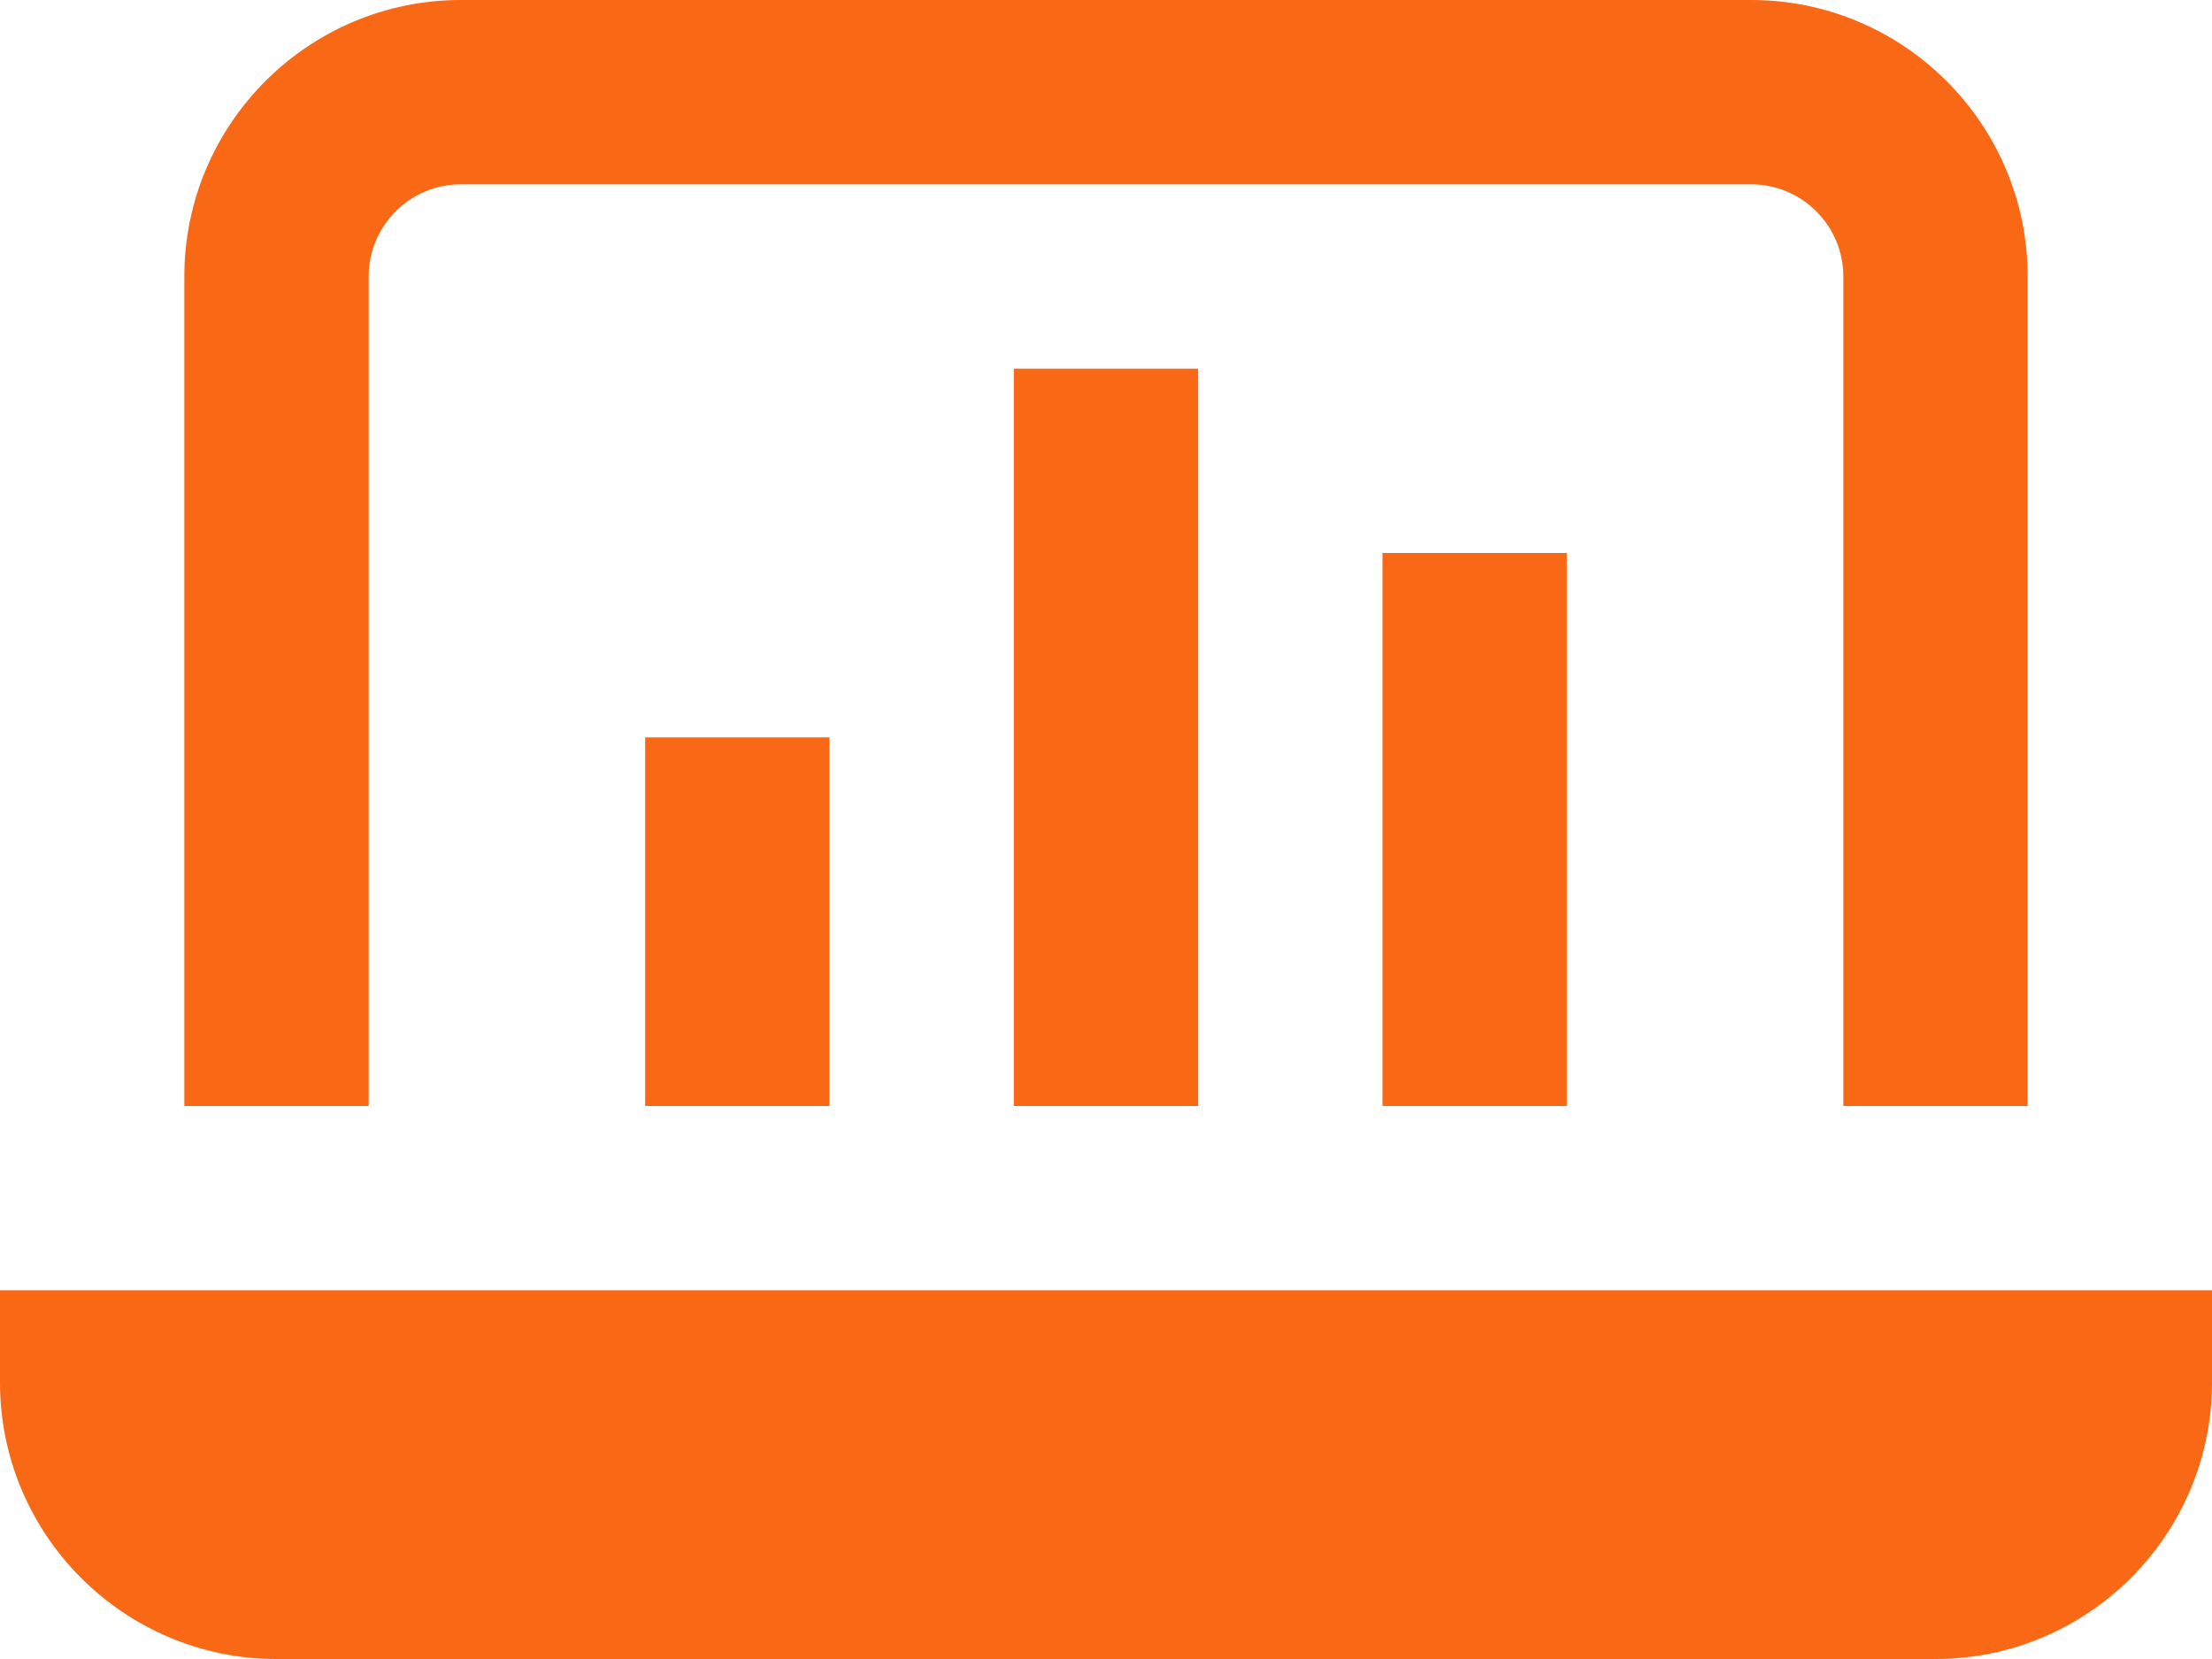
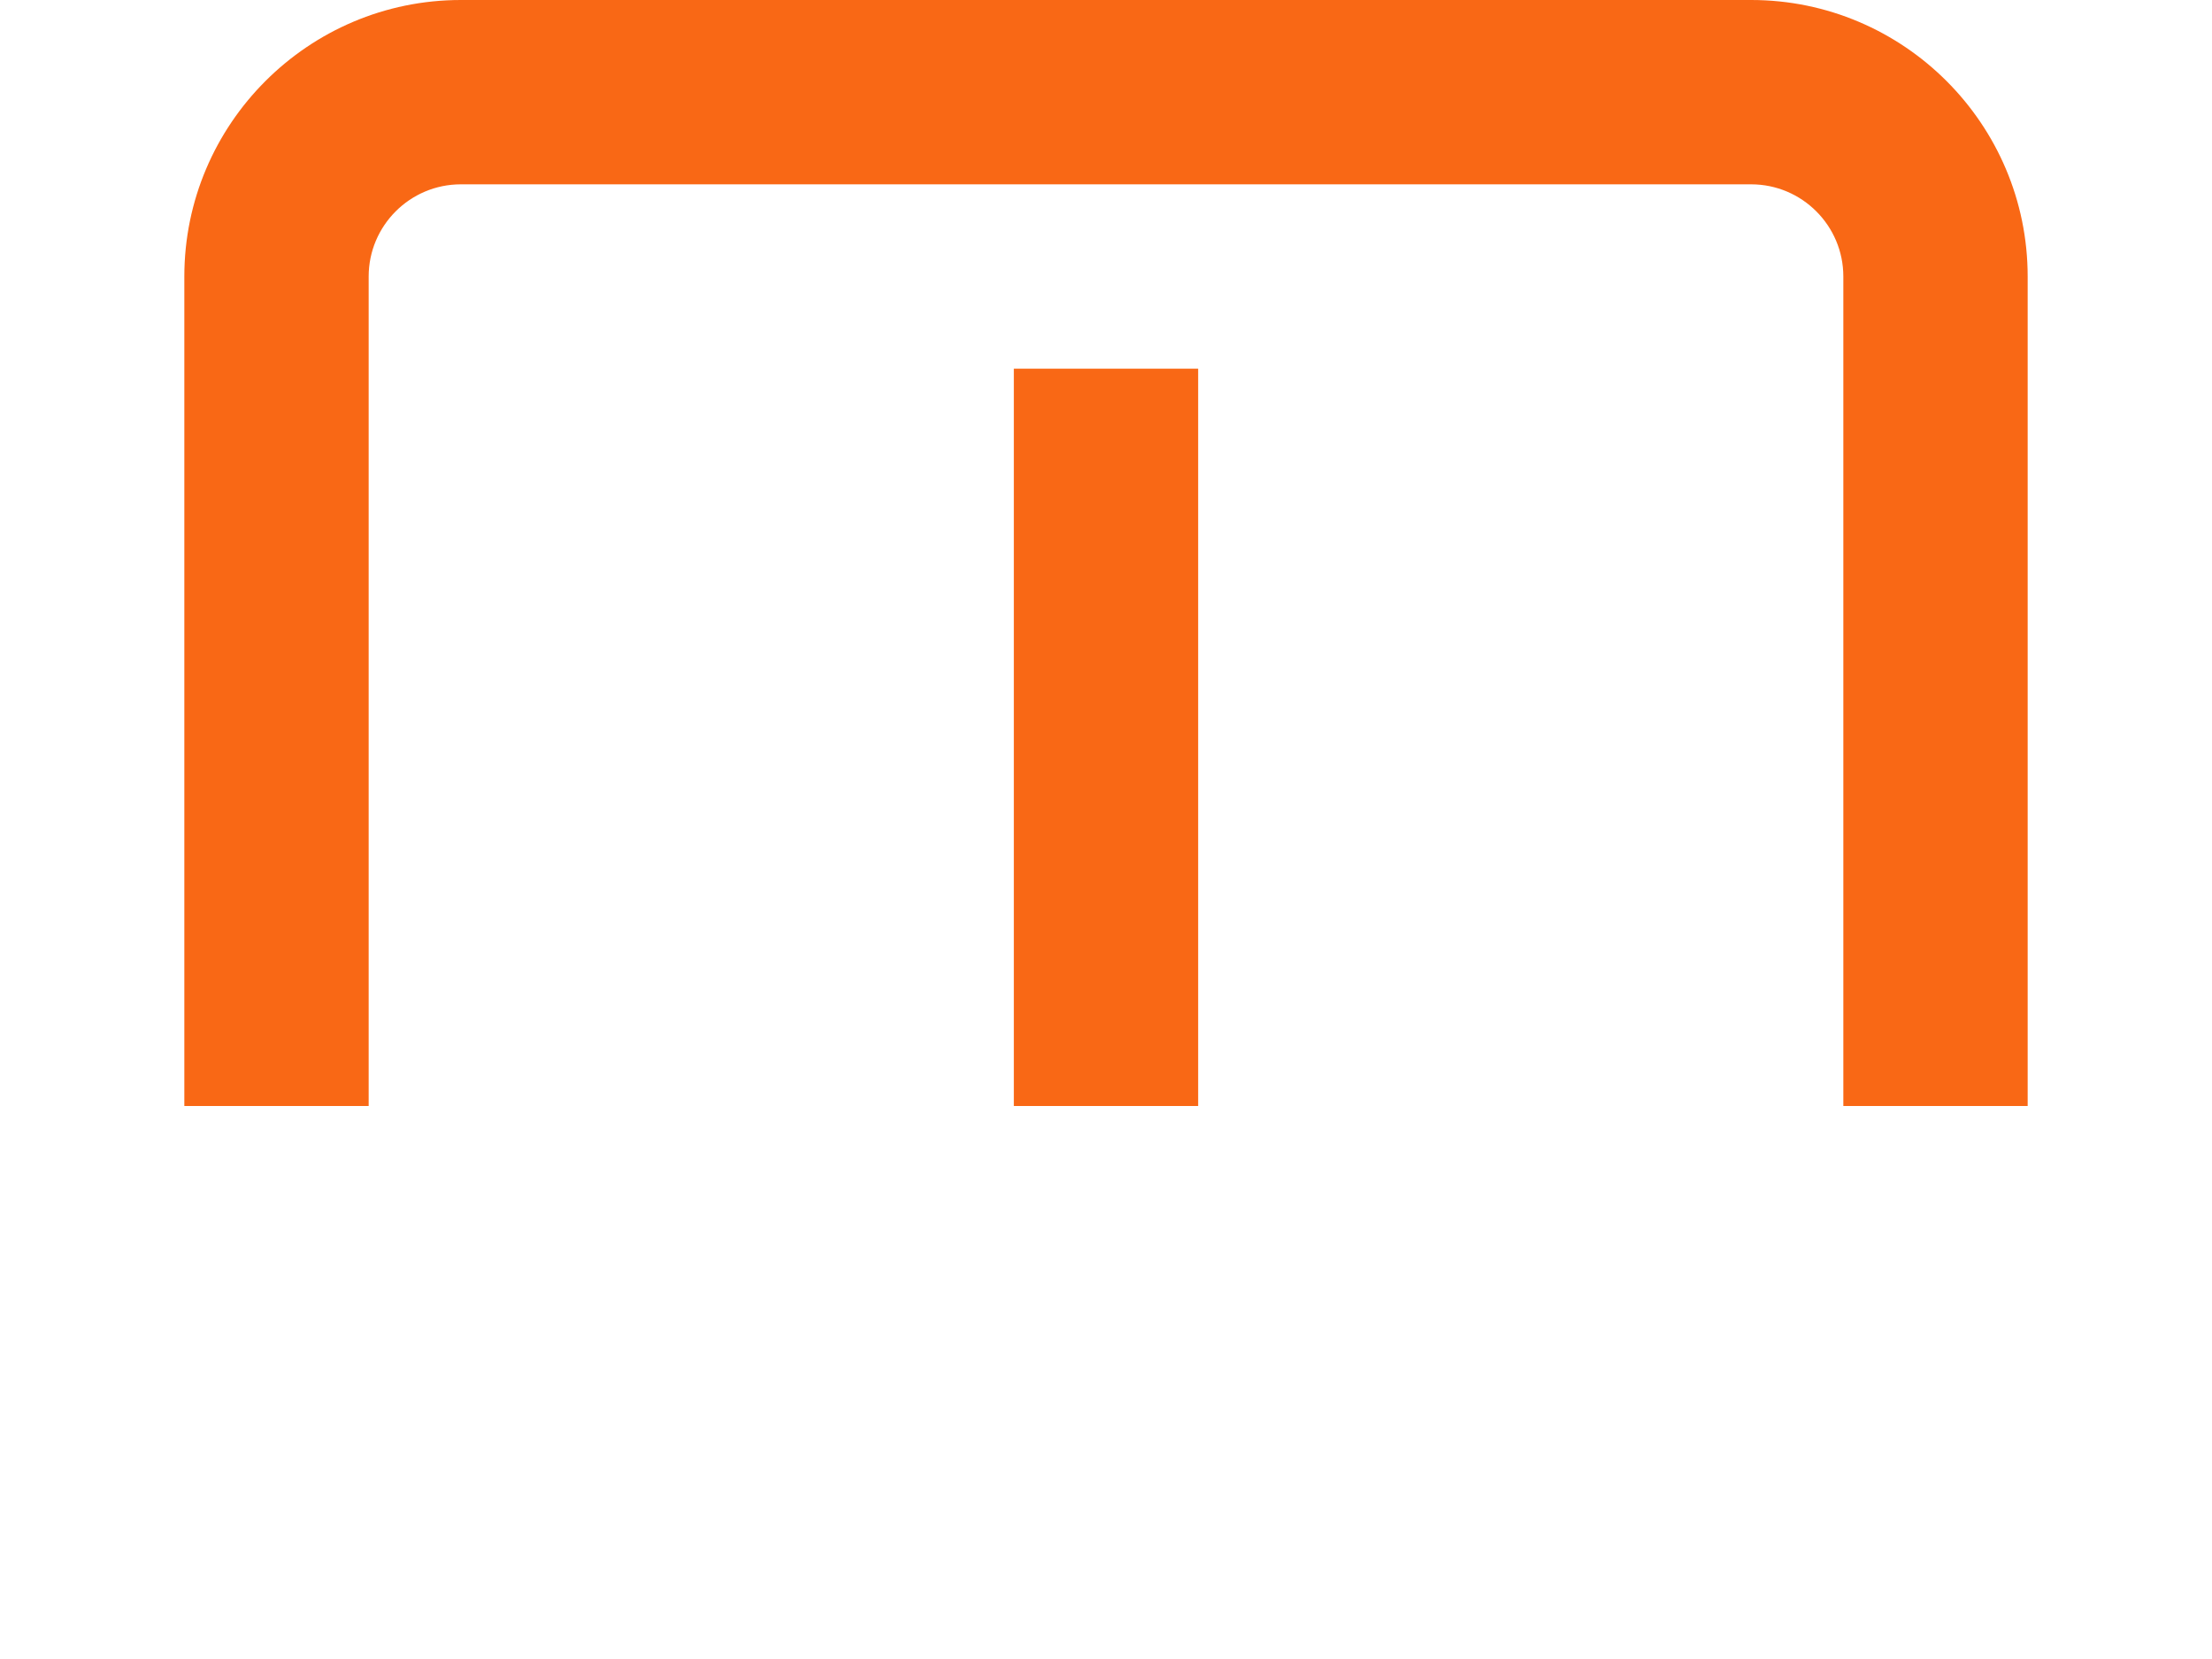
<svg xmlns="http://www.w3.org/2000/svg" width="24px" height="18px" viewBox="0 0 24 18" version="1.1">
  <title>Track &amp; Monitor</title>
  <g id="Pheak's-Example" stroke="none" stroke-width="1" fill="none" fill-rule="evenodd">
    <g id="Solutions-(Private-Placement-Engine)" transform="translate(-688, -1137)" fill="#F96815" fill-rule="nonzero">
      <g id="Track-&amp;-Monitor" transform="translate(688, 1137)">
-         <rect id="Rectangle" x="7" y="8" width="2" height="4" />
        <rect id="Rectangle" x="11" y="4" width="2" height="8" />
-         <rect id="Rectangle" x="15" y="6" width="2" height="6" />
        <path d="M4,3 C4,2.449 4.448,2 5,2 L19,2 C19.552,2 20,2.449 20,3 L20,12 L22,12 L22,3 C22,1.346 20.654,0 19,0 L5,0 C3.346,0 2,1.346 2,3 L2,12 L4,12 L4,3 Z" id="Path" />
-         <path d="M0,14 L0,15 C0,16.654 1.346,18 3,18 L21,18 C22.654,18 24,16.654 24,15 L24,14 L0,14 Z" id="Path" />
      </g>
    </g>
  </g>
</svg>